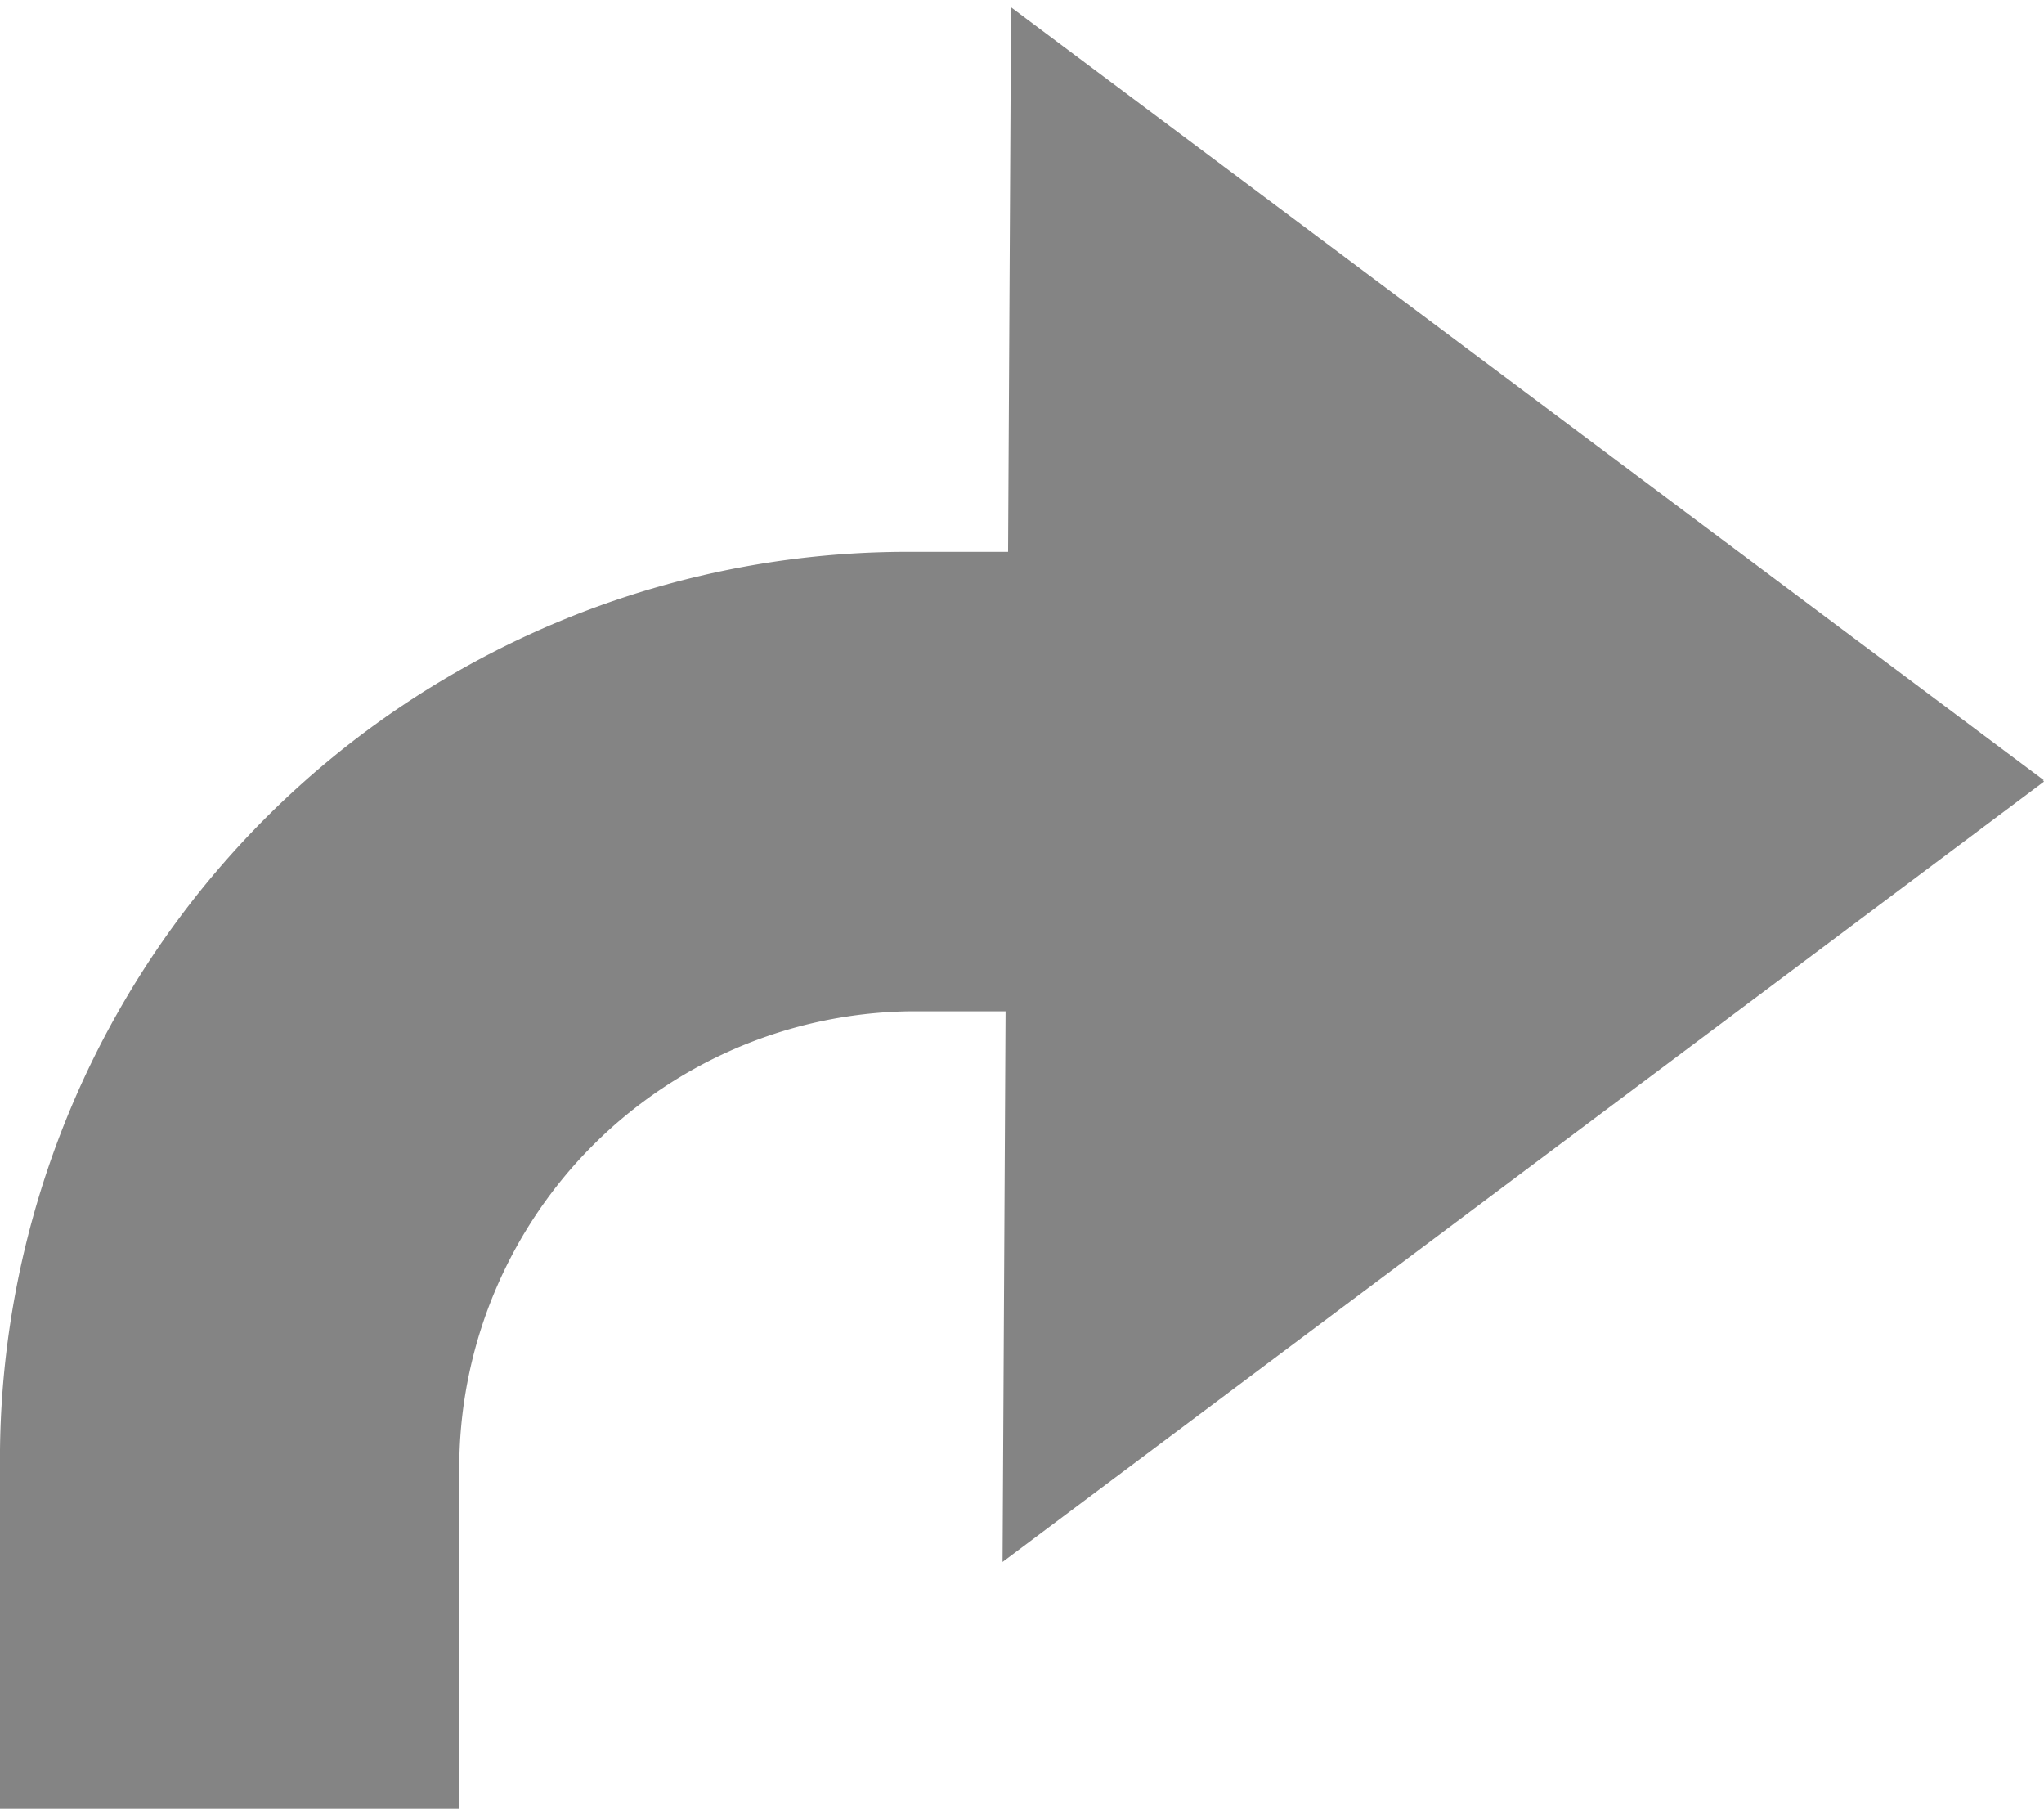
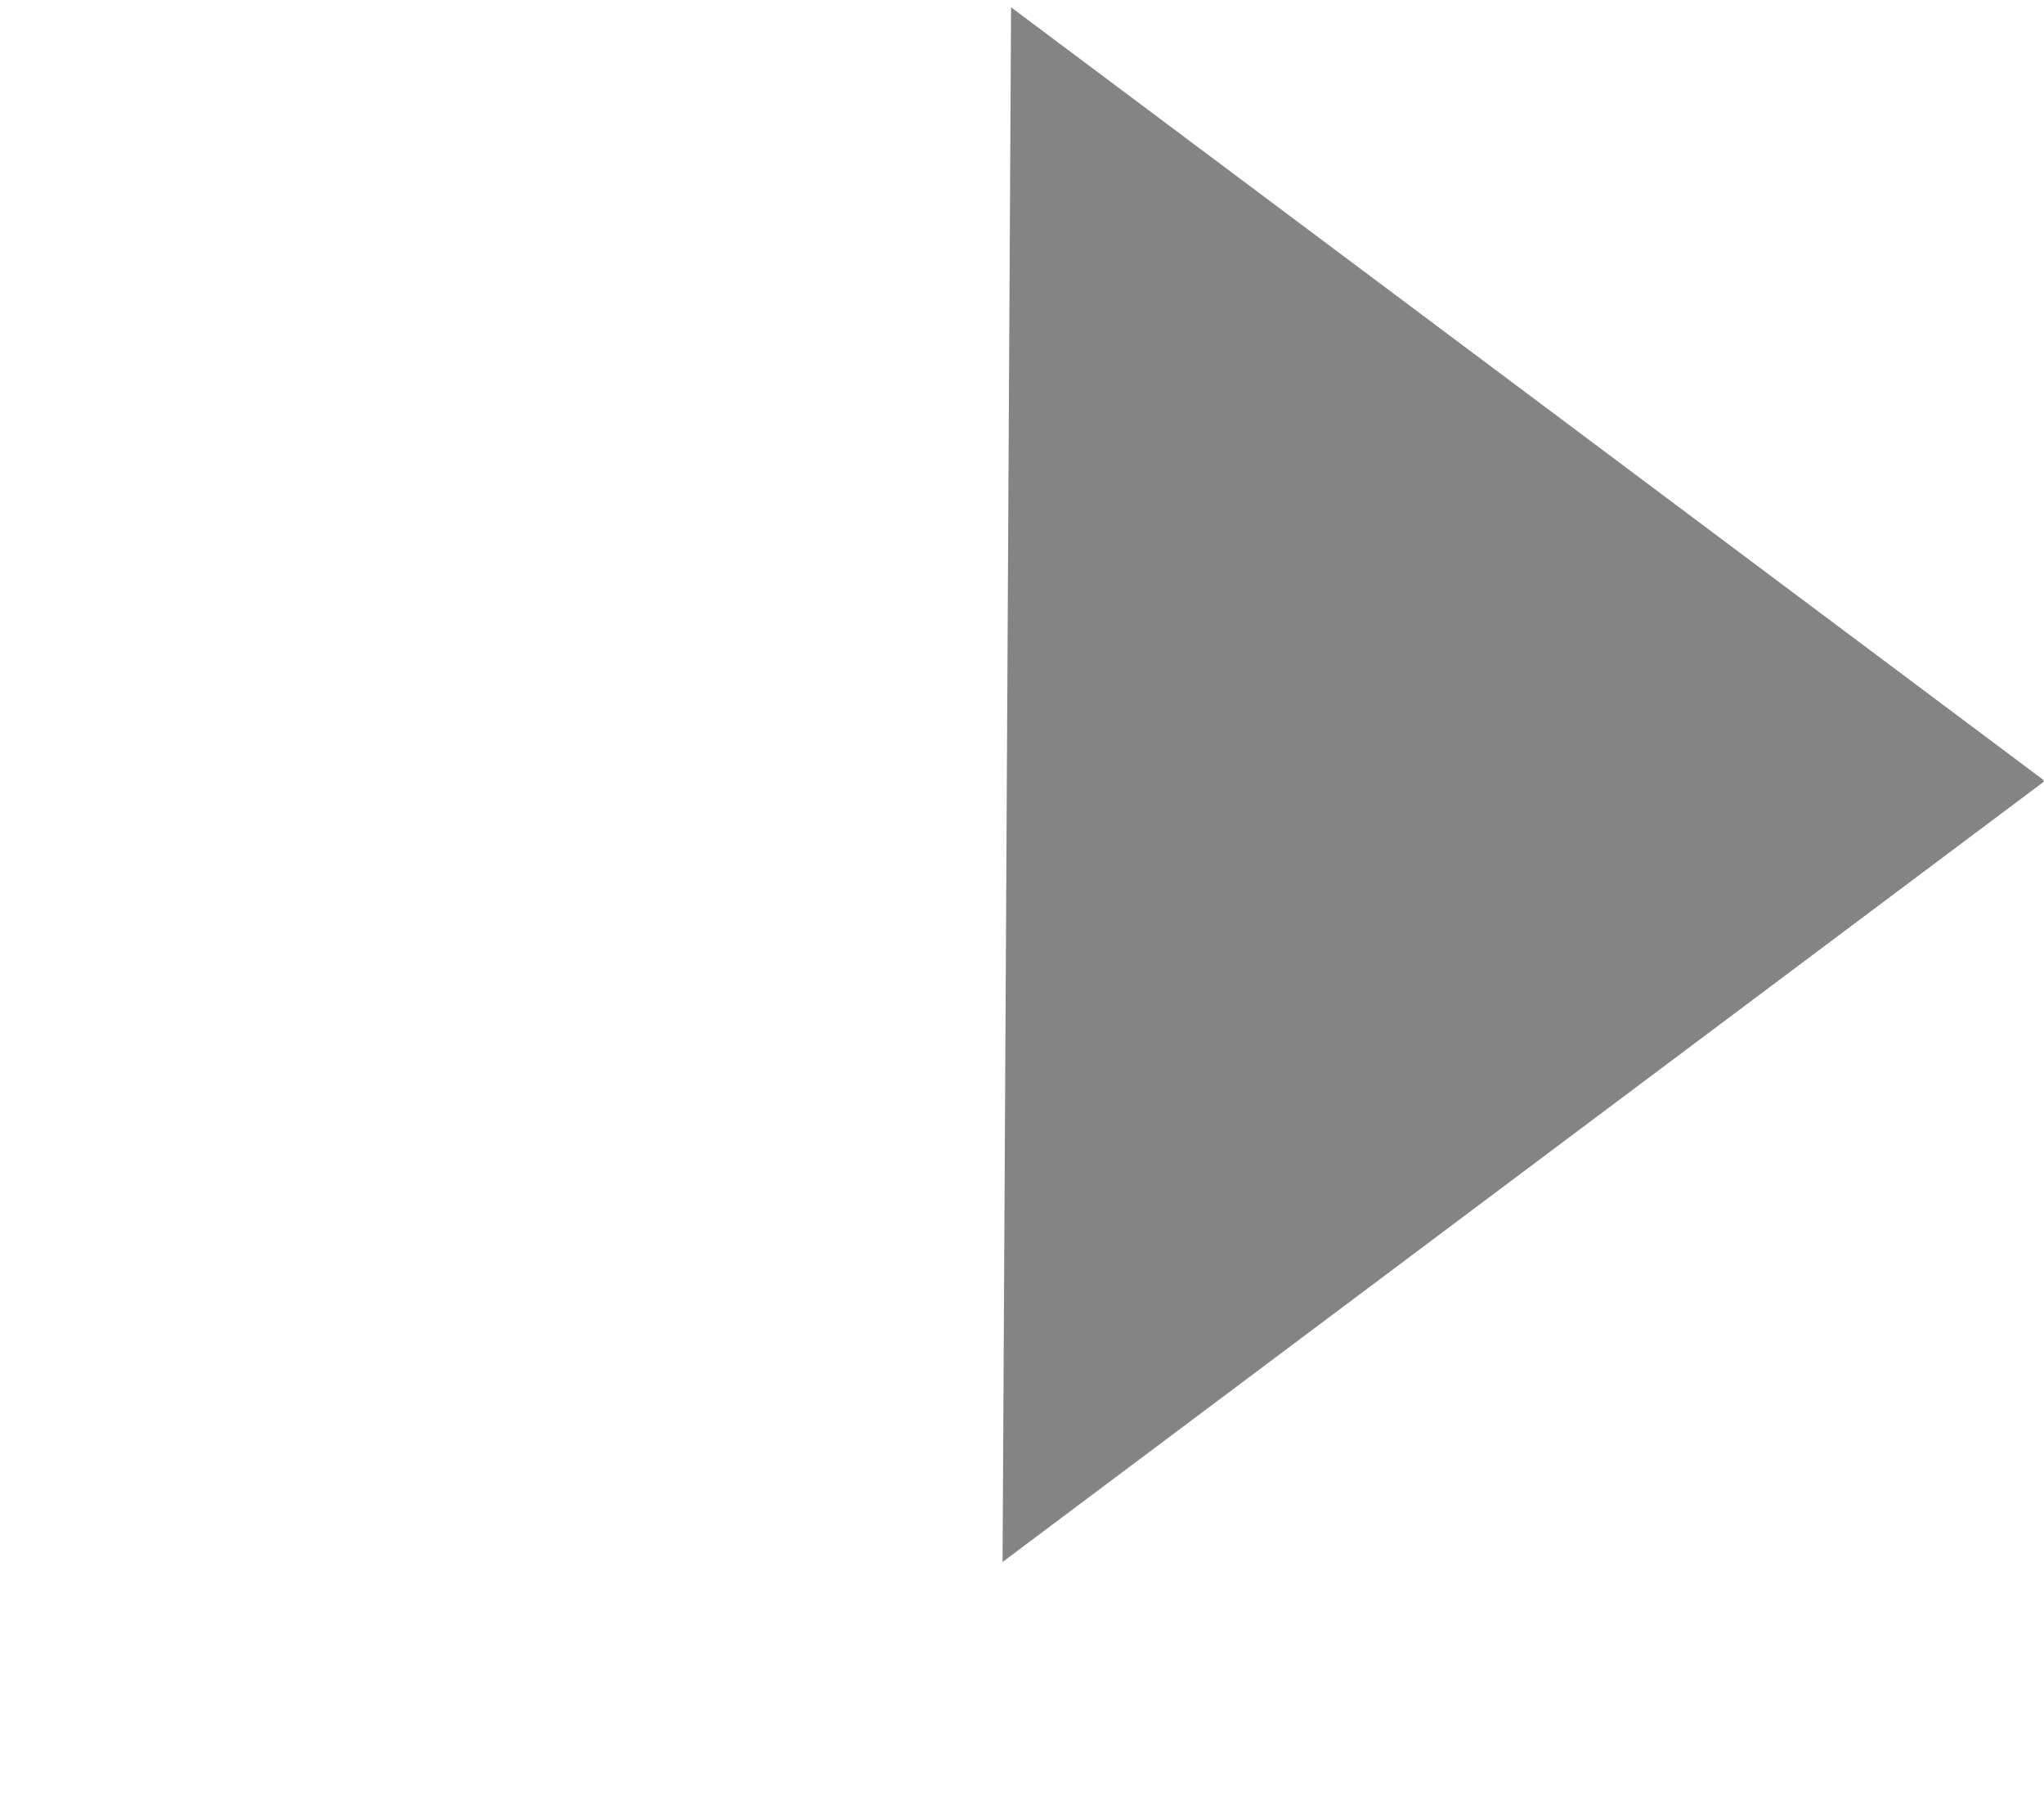
<svg xmlns="http://www.w3.org/2000/svg" id="Layer_1" data-name="Layer 1" viewBox="0 0 16.82 14.88">
  <defs>
    <style>.cls-1{fill:#848484}</style>
  </defs>
  <path class="cls-1" d="M16.82 6.42L8.32.06l-.07 12.79 8.57-6.42-.01-.01h.01z" />
-   <path class="cls-1" d="M3.78 14.88H0v-2.95a7.47 7.47 0 017.45-7.39h4.19v3.78H7.47A3.76 3.76 0 003.78 12v2.88z" />
</svg>